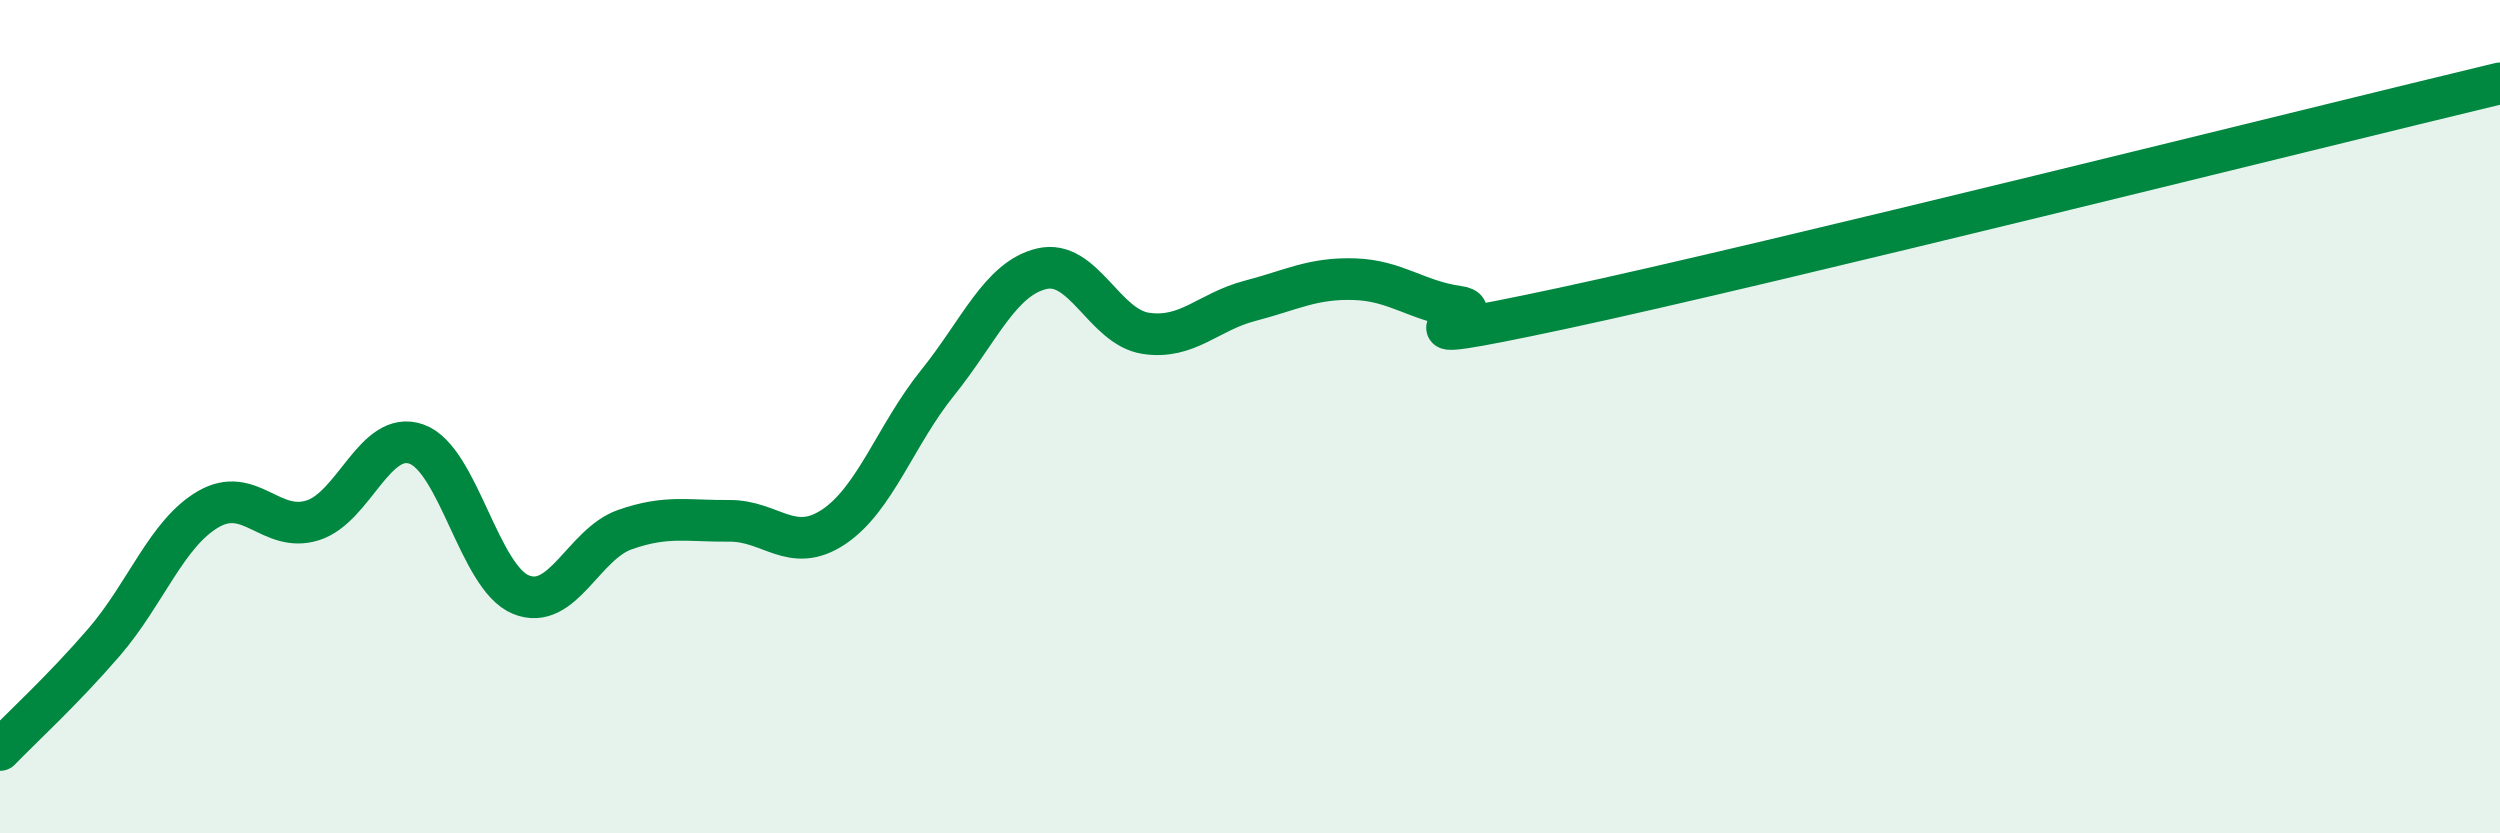
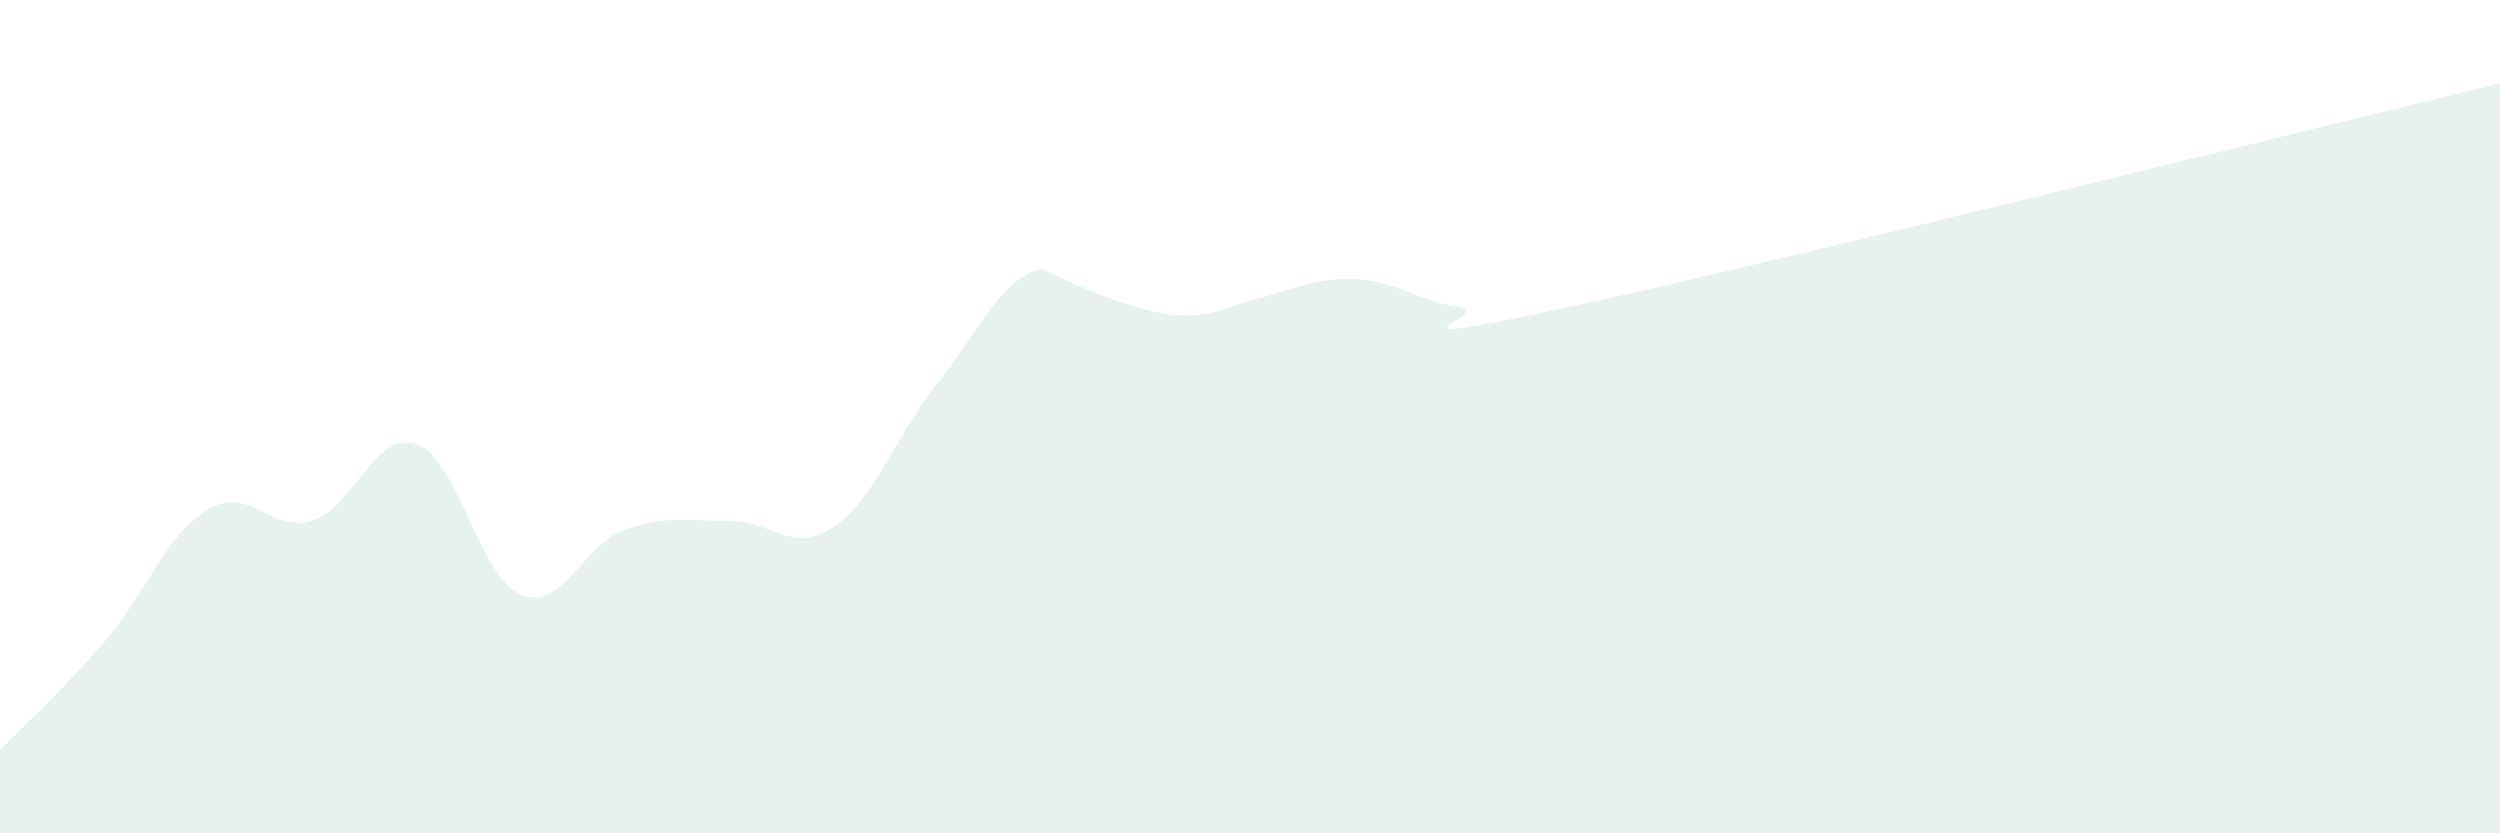
<svg xmlns="http://www.w3.org/2000/svg" width="60" height="20" viewBox="0 0 60 20">
-   <path d="M 0,18 C 0.5,17.48 1.5,16.57 2.5,15.41 C 3.5,14.25 4,12.8 5,12.22 C 6,11.64 6.5,12.8 7.5,12.49 C 8.5,12.18 9,10.3 10,10.66 C 11,11.02 11.5,13.86 12.5,14.27 C 13.5,14.68 14,13.06 15,12.71 C 16,12.36 16.5,12.51 17.5,12.5 C 18.5,12.49 19,13.31 20,12.65 C 21,11.99 21.5,10.43 22.5,9.19 C 23.5,7.95 24,6.69 25,6.45 C 26,6.21 26.5,7.85 27.5,8 C 28.5,8.15 29,7.48 30,7.22 C 31,6.96 31.5,6.67 32.5,6.7 C 33.5,6.73 34,7.22 35,7.36 C 36,7.5 32.5,8.47 37.5,7.4 C 42.5,6.33 55.5,3.08 60,2L60 20L0 20Z" fill="#008740" opacity="0.1" stroke-linecap="round" stroke-linejoin="round" />
-   <path d="M 0,18 C 0.5,17.48 1.5,16.57 2.5,15.41 C 3.5,14.25 4,12.8 5,12.22 C 6,11.64 6.5,12.8 7.5,12.49 C 8.5,12.18 9,10.3 10,10.66 C 11,11.02 11.5,13.86 12.5,14.27 C 13.5,14.68 14,13.06 15,12.71 C 16,12.36 16.5,12.51 17.5,12.5 C 18.5,12.49 19,13.31 20,12.65 C 21,11.99 21.5,10.43 22.5,9.19 C 23.5,7.95 24,6.69 25,6.45 C 26,6.21 26.5,7.85 27.5,8 C 28.5,8.15 29,7.48 30,7.22 C 31,6.96 31.5,6.67 32.5,6.7 C 33.5,6.73 34,7.22 35,7.36 C 36,7.5 32.5,8.47 37.5,7.4 C 42.5,6.33 55.5,3.08 60,2" stroke="#008740" stroke-width="1" fill="none" stroke-linecap="round" stroke-linejoin="round" />
+   <path d="M 0,18 C 0.5,17.48 1.5,16.57 2.5,15.41 C 3.5,14.25 4,12.8 5,12.22 C 6,11.64 6.5,12.8 7.5,12.49 C 8.5,12.18 9,10.3 10,10.66 C 11,11.02 11.5,13.86 12.5,14.27 C 13.5,14.68 14,13.06 15,12.71 C 16,12.36 16.5,12.51 17.5,12.5 C 18.5,12.49 19,13.31 20,12.65 C 21,11.99 21.5,10.43 22.5,9.19 C 23.5,7.95 24,6.69 25,6.45 C 28.5,8.15 29,7.48 30,7.22 C 31,6.96 31.5,6.67 32.5,6.7 C 33.5,6.73 34,7.22 35,7.36 C 36,7.5 32.5,8.47 37.5,7.4 C 42.5,6.33 55.5,3.08 60,2L60 20L0 20Z" fill="#008740" opacity="0.1" stroke-linecap="round" stroke-linejoin="round" />
</svg>